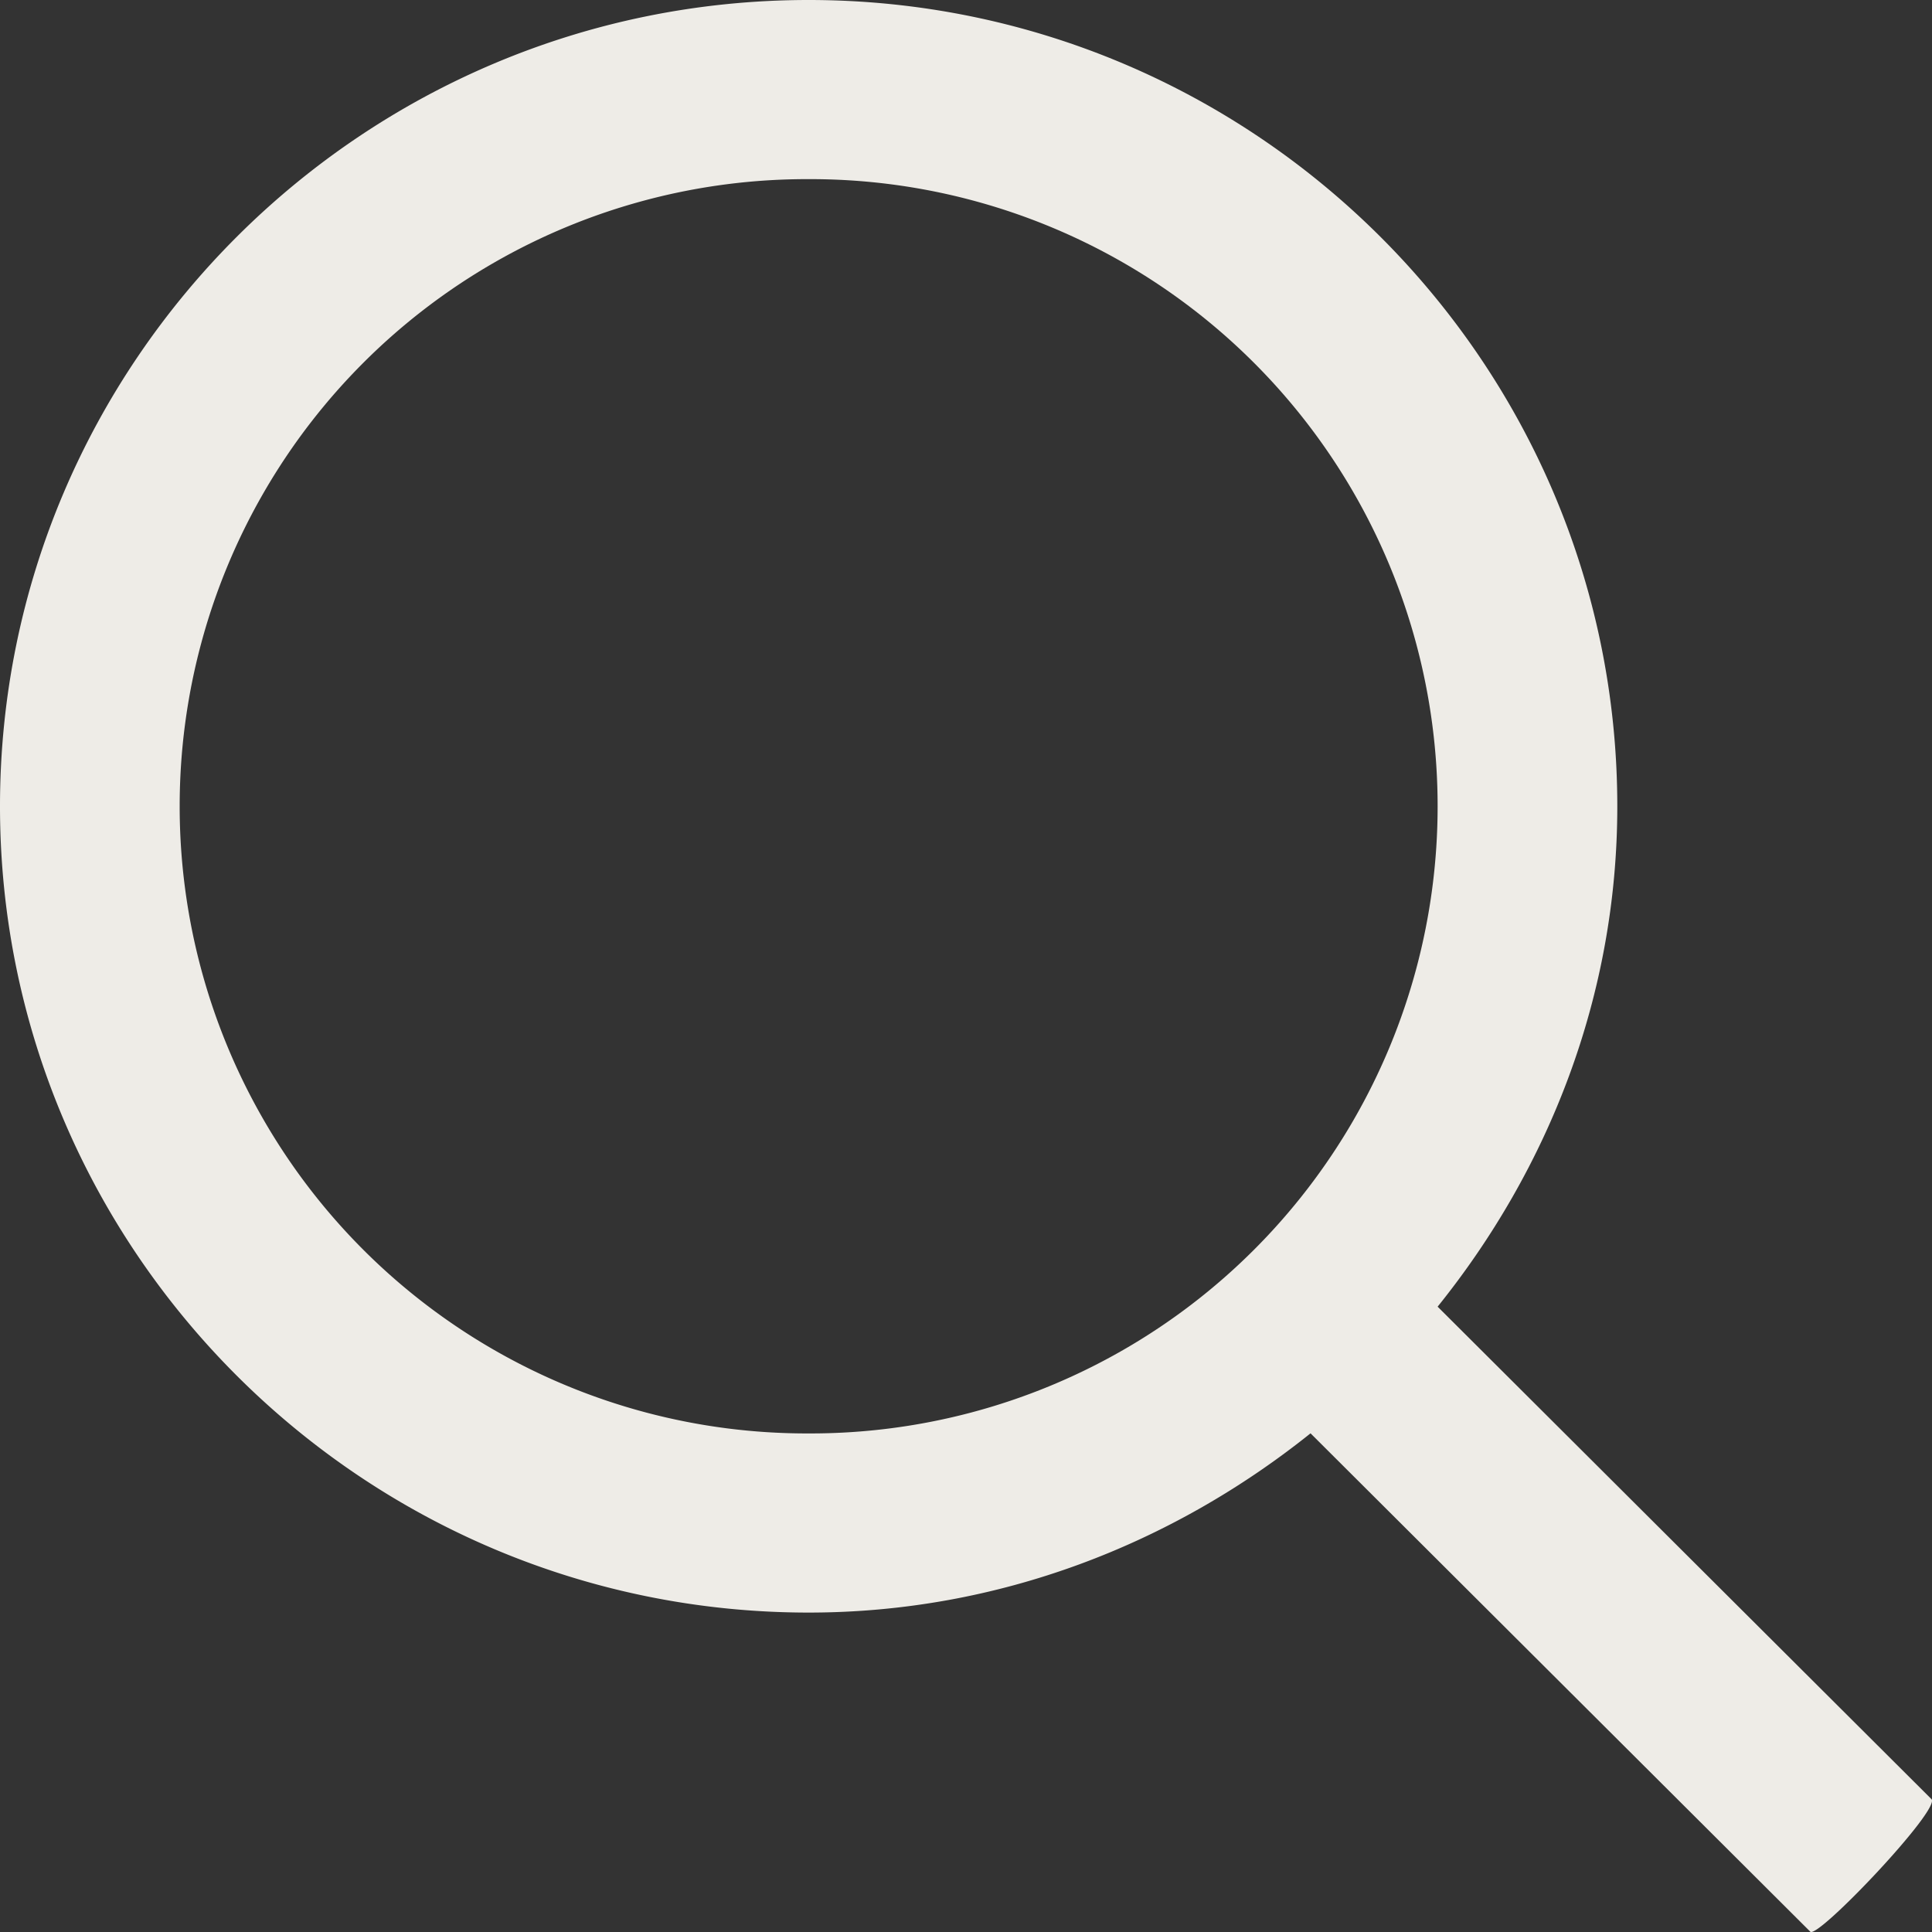
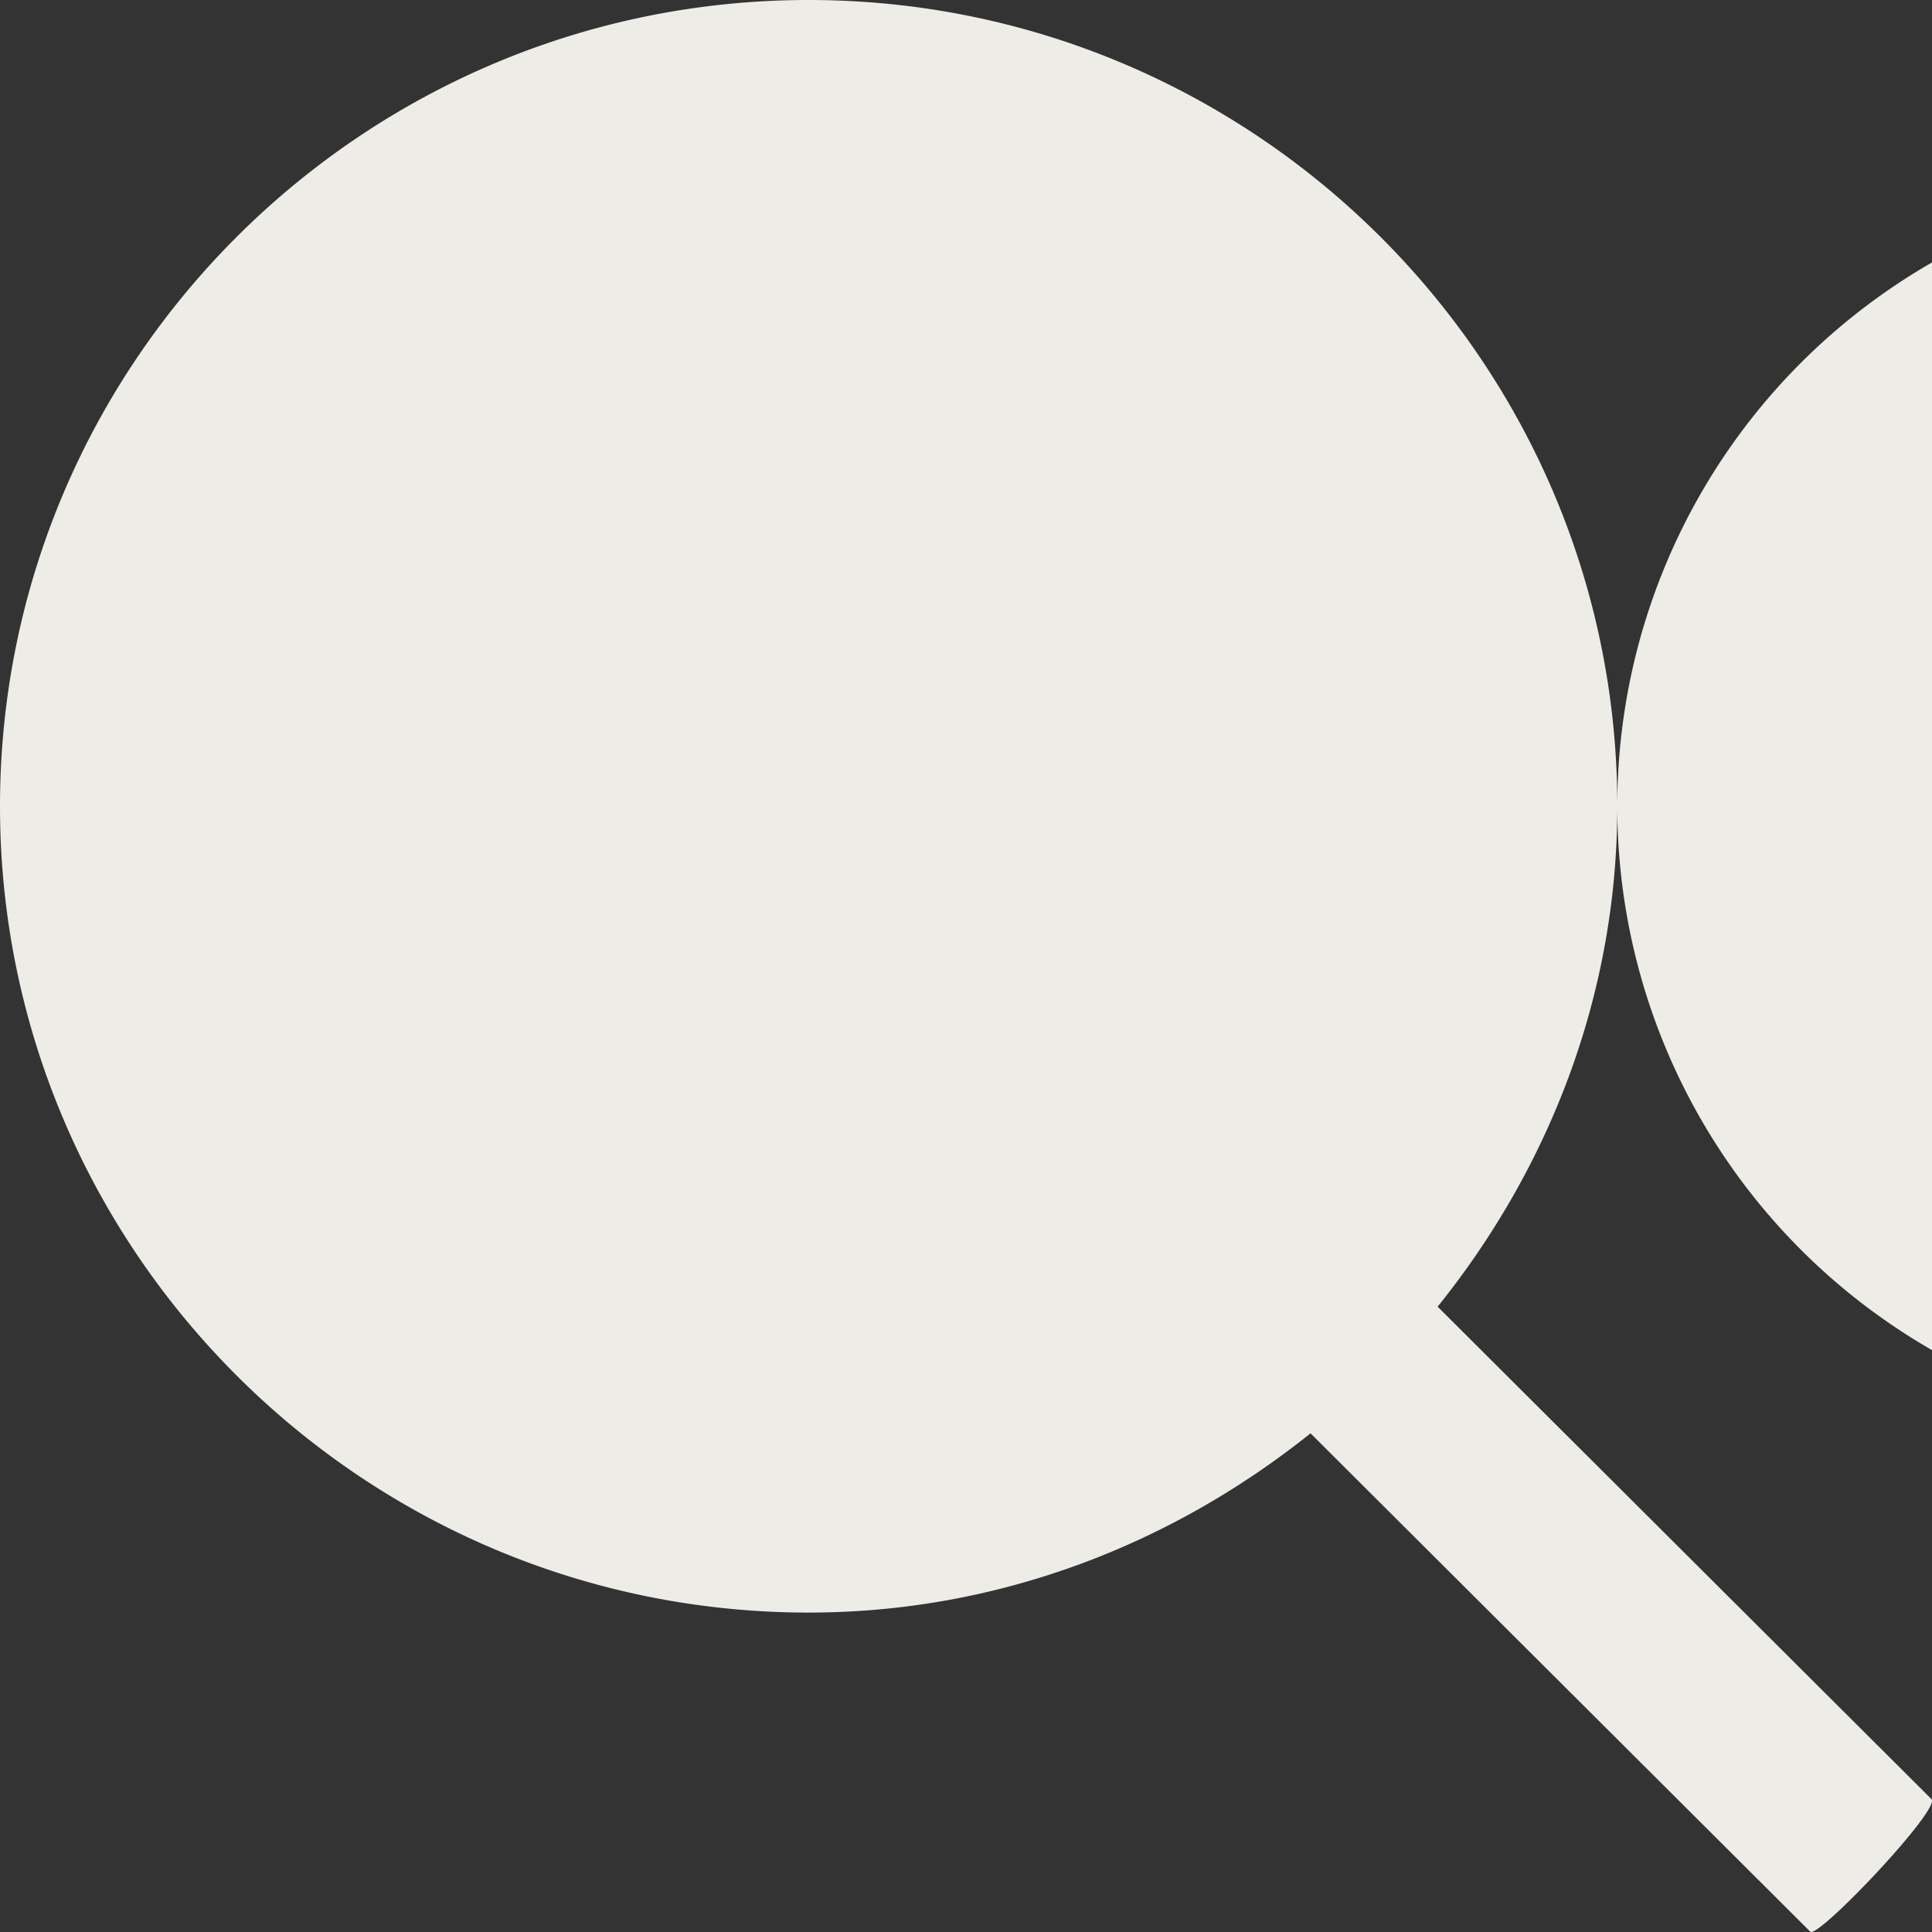
<svg xmlns="http://www.w3.org/2000/svg" viewBox="0 0 18 18">
  <rect x="0" y="0" width="18" height="18" fill="#333333" stroke="none" />
-   <path fill="#EEECE7" fill-rule="evenodd" d="M15.068 7.512C15.068 3.372 11.687 0 7.534 0 3.38 0 0 3.371 0 7.512c0 4.14 3.381 7.512 7.534 7.512 1.772 0 3.388-.639 4.676-1.67l4.656 4.643c.07.07 1.22-1.143 1.129-1.235l-4.601-4.588c1.033-1.284 1.674-2.895 1.674-4.662zm-13.394 0a5.842 5.842 0 0 1 5.86-5.843 5.842 5.842 0 0 1 5.86 5.843 5.842 5.842 0 0 1-5.86 5.843 5.842 5.842 0 0 1-5.86-5.843z" />
+   <path fill="#EEECE7" fill-rule="evenodd" d="M15.068 7.512C15.068 3.372 11.687 0 7.534 0 3.38 0 0 3.371 0 7.512c0 4.14 3.381 7.512 7.534 7.512 1.772 0 3.388-.639 4.676-1.67l4.656 4.643c.07.07 1.22-1.143 1.129-1.235l-4.601-4.588c1.033-1.284 1.674-2.895 1.674-4.662za5.842 5.842 0 0 1 5.86-5.843 5.842 5.842 0 0 1 5.86 5.843 5.842 5.842 0 0 1-5.86 5.843 5.842 5.842 0 0 1-5.86-5.843z" />
</svg>